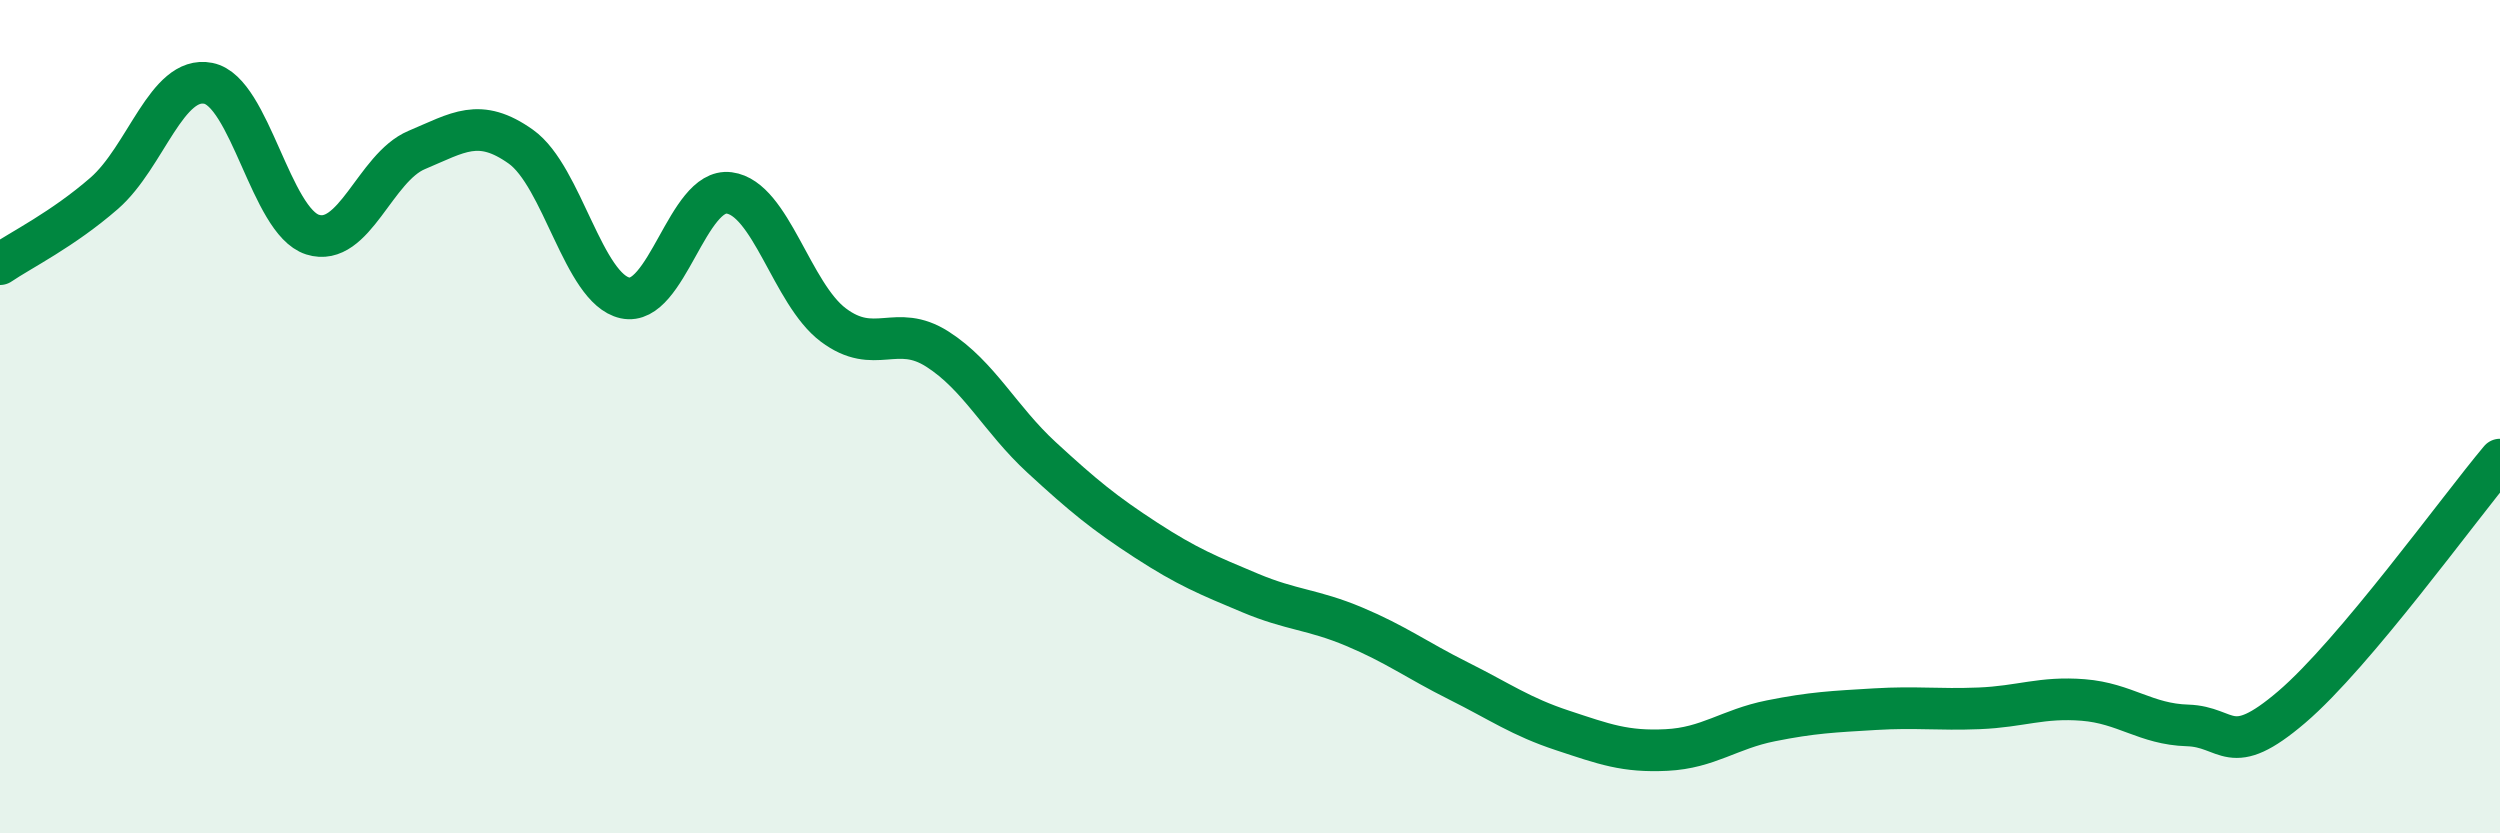
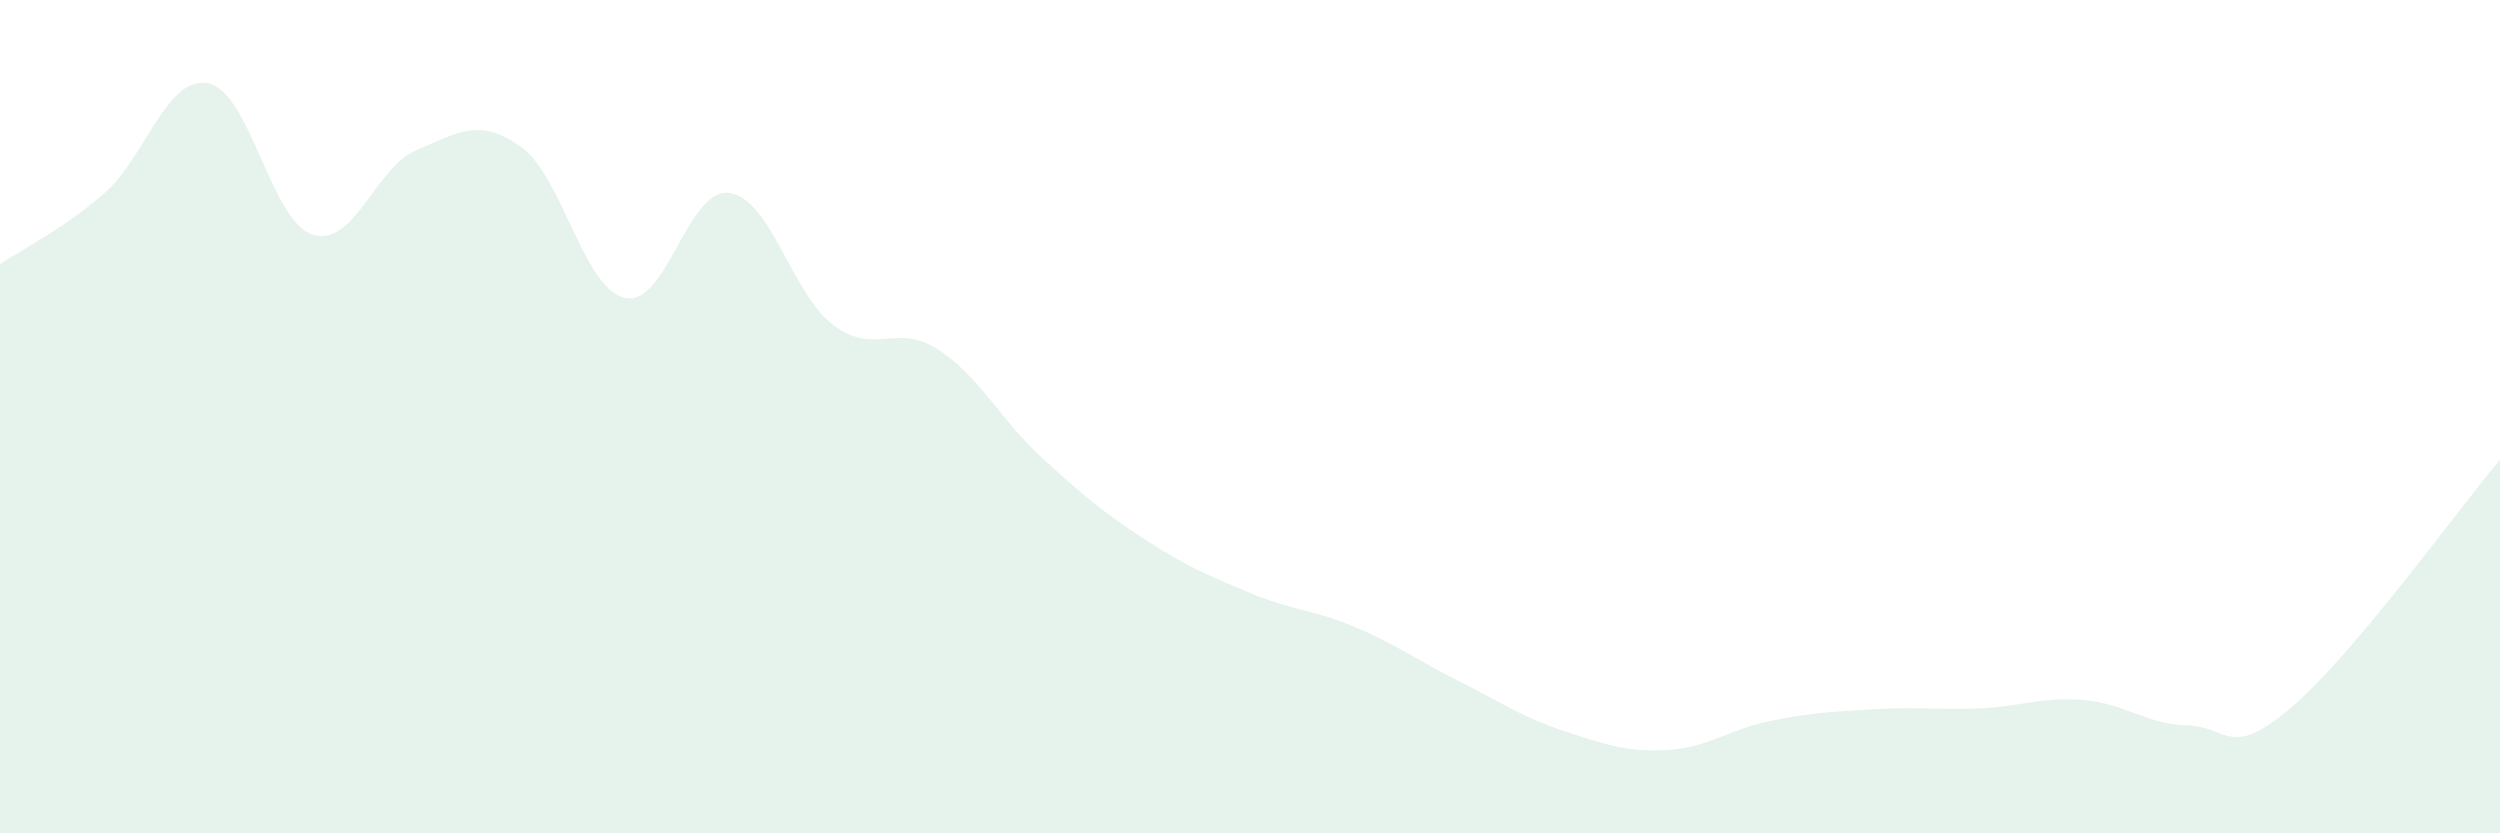
<svg xmlns="http://www.w3.org/2000/svg" width="60" height="20" viewBox="0 0 60 20">
  <path d="M 0,6.34 C 0.5,6 1.5,5.51 2.5,4.64 C 3.5,3.77 4,1.8 5,2 C 6,2.2 6.5,5.31 7.5,5.63 C 8.5,5.95 9,4.02 10,3.6 C 11,3.18 11.5,2.81 12.5,3.52 C 13.5,4.23 14,6.93 15,7.15 C 16,7.37 16.5,4.5 17.5,4.63 C 18.5,4.76 19,7.05 20,7.8 C 21,8.55 21.5,7.74 22.5,8.38 C 23.5,9.02 24,10.06 25,10.98 C 26,11.9 26.5,12.31 27.5,12.96 C 28.5,13.61 29,13.81 30,14.23 C 31,14.65 31.5,14.62 32.5,15.04 C 33.5,15.46 34,15.84 35,16.34 C 36,16.84 36.5,17.2 37.5,17.53 C 38.5,17.86 39,18.05 40,18 C 41,17.95 41.5,17.5 42.5,17.3 C 43.5,17.1 44,17.08 45,17.02 C 46,16.96 46.5,17.04 47.5,17 C 48.5,16.96 49,16.72 50,16.8 C 51,16.88 51.5,17.38 52.5,17.41 C 53.5,17.44 53.5,18.25 55,16.97 C 56.5,15.69 59,12.22 60,11.03L60 20L0 20Z" fill="#008740" opacity="0.1" stroke-linecap="round" stroke-linejoin="round" />
-   <path d="M 0,6.34 C 0.5,6 1.5,5.51 2.5,4.64 C 3.5,3.77 4,1.8 5,2 C 6,2.2 6.5,5.31 7.5,5.63 C 8.5,5.95 9,4.02 10,3.6 C 11,3.18 11.5,2.81 12.5,3.52 C 13.5,4.23 14,6.93 15,7.15 C 16,7.37 16.5,4.5 17.5,4.63 C 18.5,4.76 19,7.05 20,7.8 C 21,8.55 21.5,7.74 22.5,8.38 C 23.5,9.02 24,10.06 25,10.98 C 26,11.9 26.5,12.31 27.5,12.96 C 28.5,13.61 29,13.81 30,14.23 C 31,14.65 31.5,14.62 32.5,15.04 C 33.5,15.46 34,15.84 35,16.34 C 36,16.84 36.5,17.2 37.5,17.53 C 38.5,17.86 39,18.05 40,18 C 41,17.95 41.5,17.5 42.5,17.3 C 43.5,17.1 44,17.08 45,17.02 C 46,16.96 46.5,17.04 47.5,17 C 48.5,16.96 49,16.72 50,16.8 C 51,16.88 51.5,17.38 52.5,17.41 C 53.5,17.44 53.5,18.25 55,16.97 C 56.5,15.69 59,12.22 60,11.03" stroke="#008740" stroke-width="1" fill="none" stroke-linecap="round" stroke-linejoin="round" />
</svg>